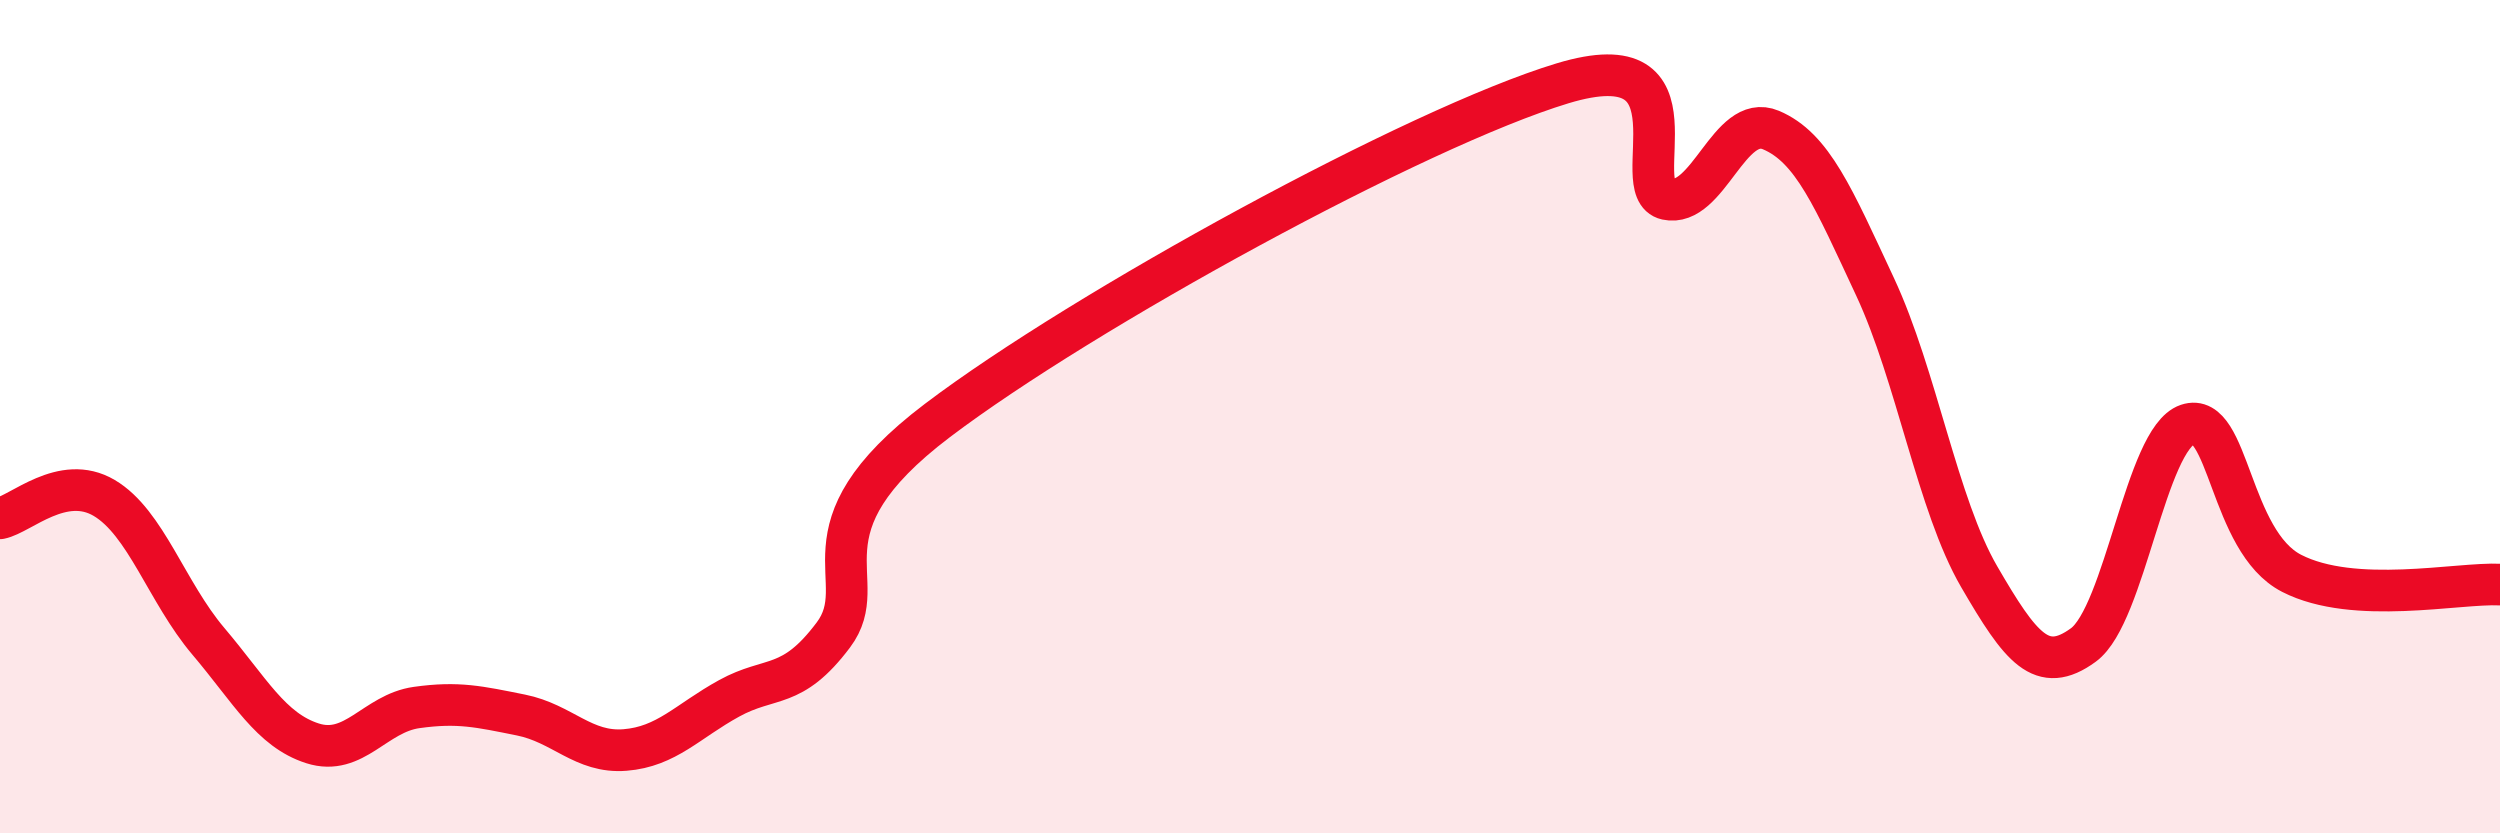
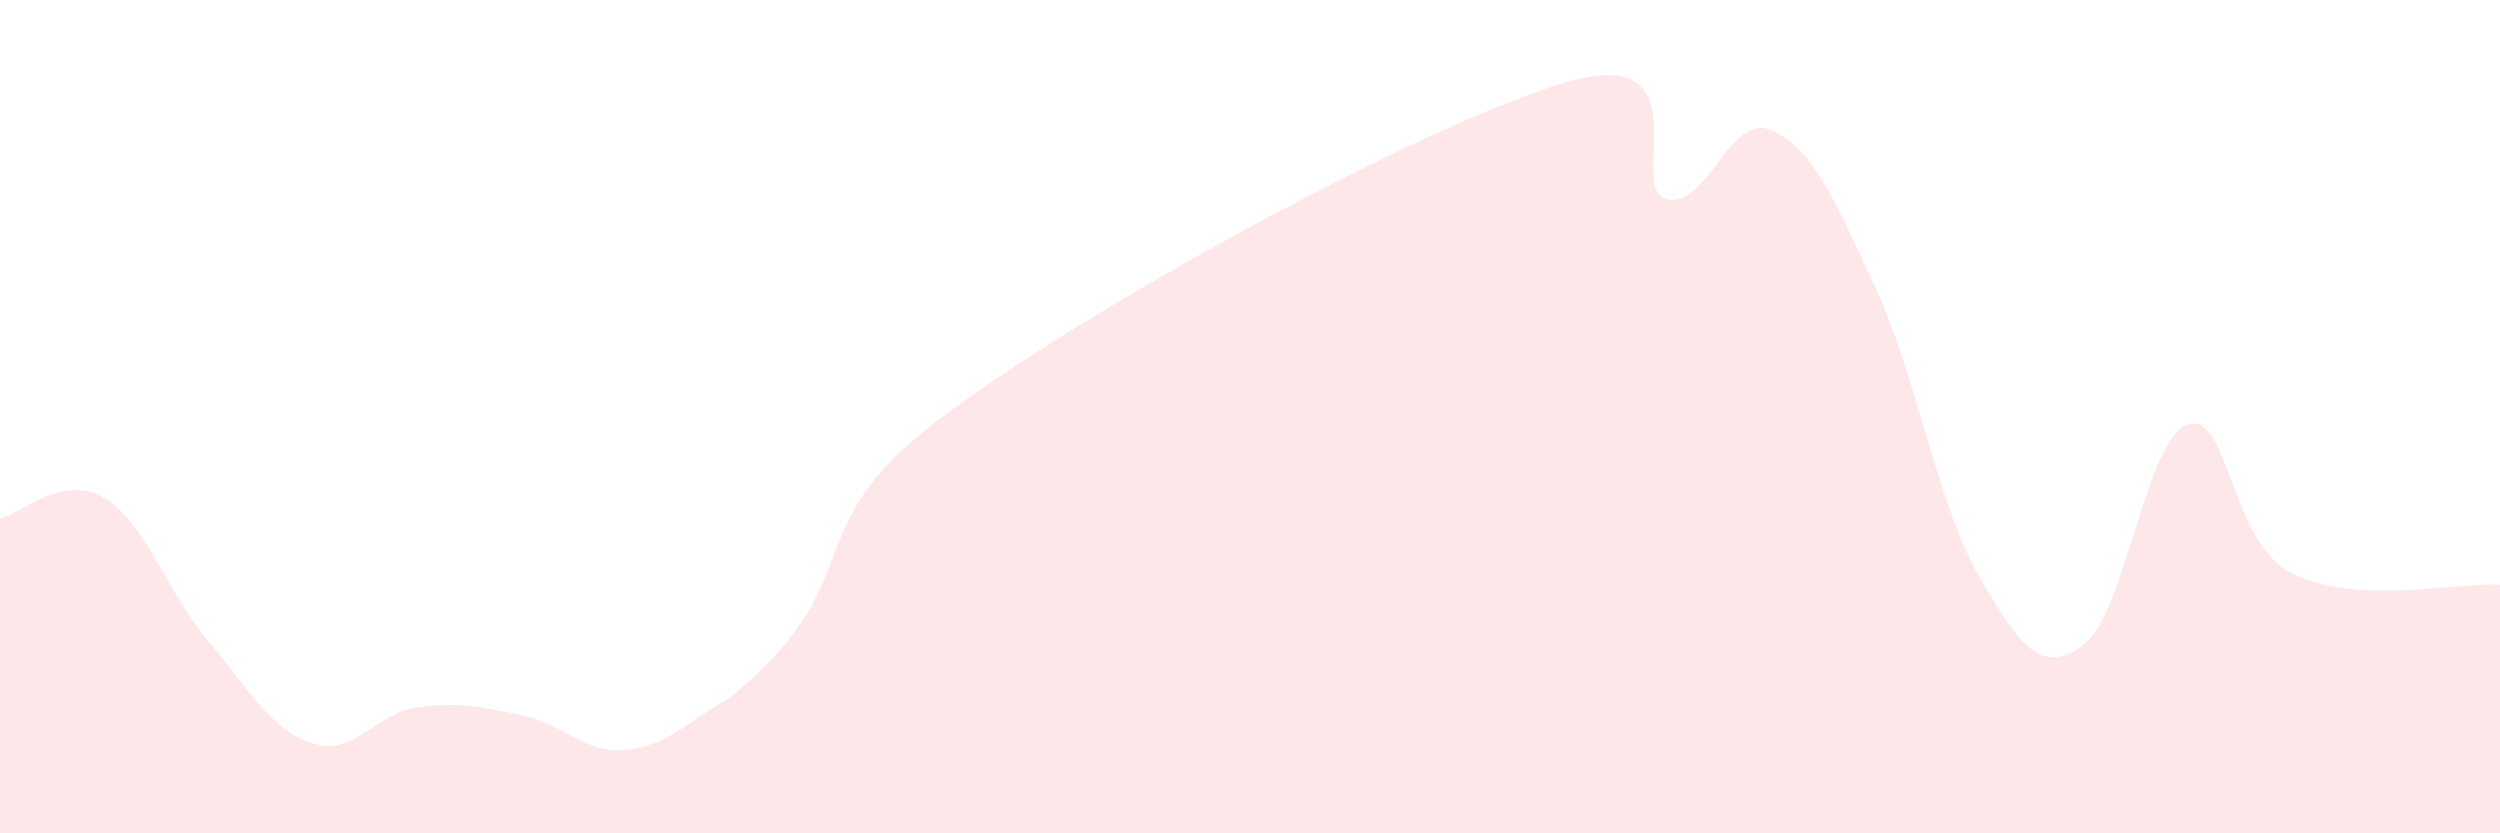
<svg xmlns="http://www.w3.org/2000/svg" width="60" height="20" viewBox="0 0 60 20">
-   <path d="M 0,12.44 C 0.5,12.34 1.5,11.36 2.5,11.95 C 3.5,12.54 4,14.21 5,15.39 C 6,16.57 6.5,17.52 7.5,17.84 C 8.5,18.16 9,17.12 10,16.98 C 11,16.84 11.5,16.96 12.5,17.16 C 13.5,17.36 14,18.08 15,18 C 16,17.92 16.5,17.31 17.5,16.76 C 18.5,16.21 19,16.57 20,15.24 C 21,13.91 19,12.74 22.5,10.09 C 26,7.44 34,3.06 37.5,2 C 41,0.94 39,4.56 40,4.78 C 41,5 41.5,2.7 42.5,3.12 C 43.5,3.54 44,4.74 45,6.88 C 46,9.02 46.5,12.12 47.5,13.84 C 48.5,15.56 49,16.21 50,15.48 C 51,14.75 51.5,10.53 52.5,10.19 C 53.5,9.85 53.5,12.99 55,13.76 C 56.5,14.53 59,13.98 60,14.03L60 20L0 20Z" fill="#EB0A25" opacity="0.1" stroke-linecap="round" stroke-linejoin="round" />
-   <path d="M 0,12.44 C 0.5,12.34 1.5,11.36 2.5,11.95 C 3.5,12.54 4,14.21 5,15.39 C 6,16.57 6.5,17.52 7.5,17.84 C 8.5,18.16 9,17.12 10,16.98 C 11,16.84 11.5,16.96 12.5,17.16 C 13.5,17.36 14,18.08 15,18 C 16,17.92 16.5,17.31 17.5,16.76 C 18.5,16.21 19,16.57 20,15.24 C 21,13.91 19,12.74 22.5,10.09 C 26,7.44 34,3.06 37.5,2 C 41,0.94 39,4.56 40,4.78 C 41,5 41.5,2.7 42.5,3.12 C 43.5,3.54 44,4.74 45,6.88 C 46,9.02 46.5,12.12 47.5,13.84 C 48.5,15.56 49,16.21 50,15.48 C 51,14.75 51.5,10.53 52.5,10.19 C 53.5,9.85 53.5,12.99 55,13.76 C 56.5,14.53 59,13.98 60,14.03" stroke="#EB0A25" stroke-width="1" fill="none" stroke-linecap="round" stroke-linejoin="round" />
+   <path d="M 0,12.44 C 0.5,12.34 1.5,11.36 2.5,11.95 C 3.5,12.54 4,14.21 5,15.39 C 6,16.57 6.5,17.52 7.5,17.84 C 8.5,18.16 9,17.12 10,16.98 C 11,16.84 11.5,16.96 12.5,17.16 C 13.5,17.36 14,18.08 15,18 C 16,17.92 16.5,17.31 17.5,16.76 C 21,13.91 19,12.74 22.5,10.09 C 26,7.44 34,3.06 37.5,2 C 41,0.94 39,4.56 40,4.78 C 41,5 41.5,2.7 42.5,3.12 C 43.5,3.54 44,4.74 45,6.88 C 46,9.02 46.5,12.12 47.5,13.84 C 48.5,15.56 49,16.21 50,15.48 C 51,14.75 51.5,10.53 52.5,10.19 C 53.5,9.85 53.5,12.99 55,13.76 C 56.5,14.53 59,13.98 60,14.03L60 20L0 20Z" fill="#EB0A25" opacity="0.1" stroke-linecap="round" stroke-linejoin="round" />
</svg>